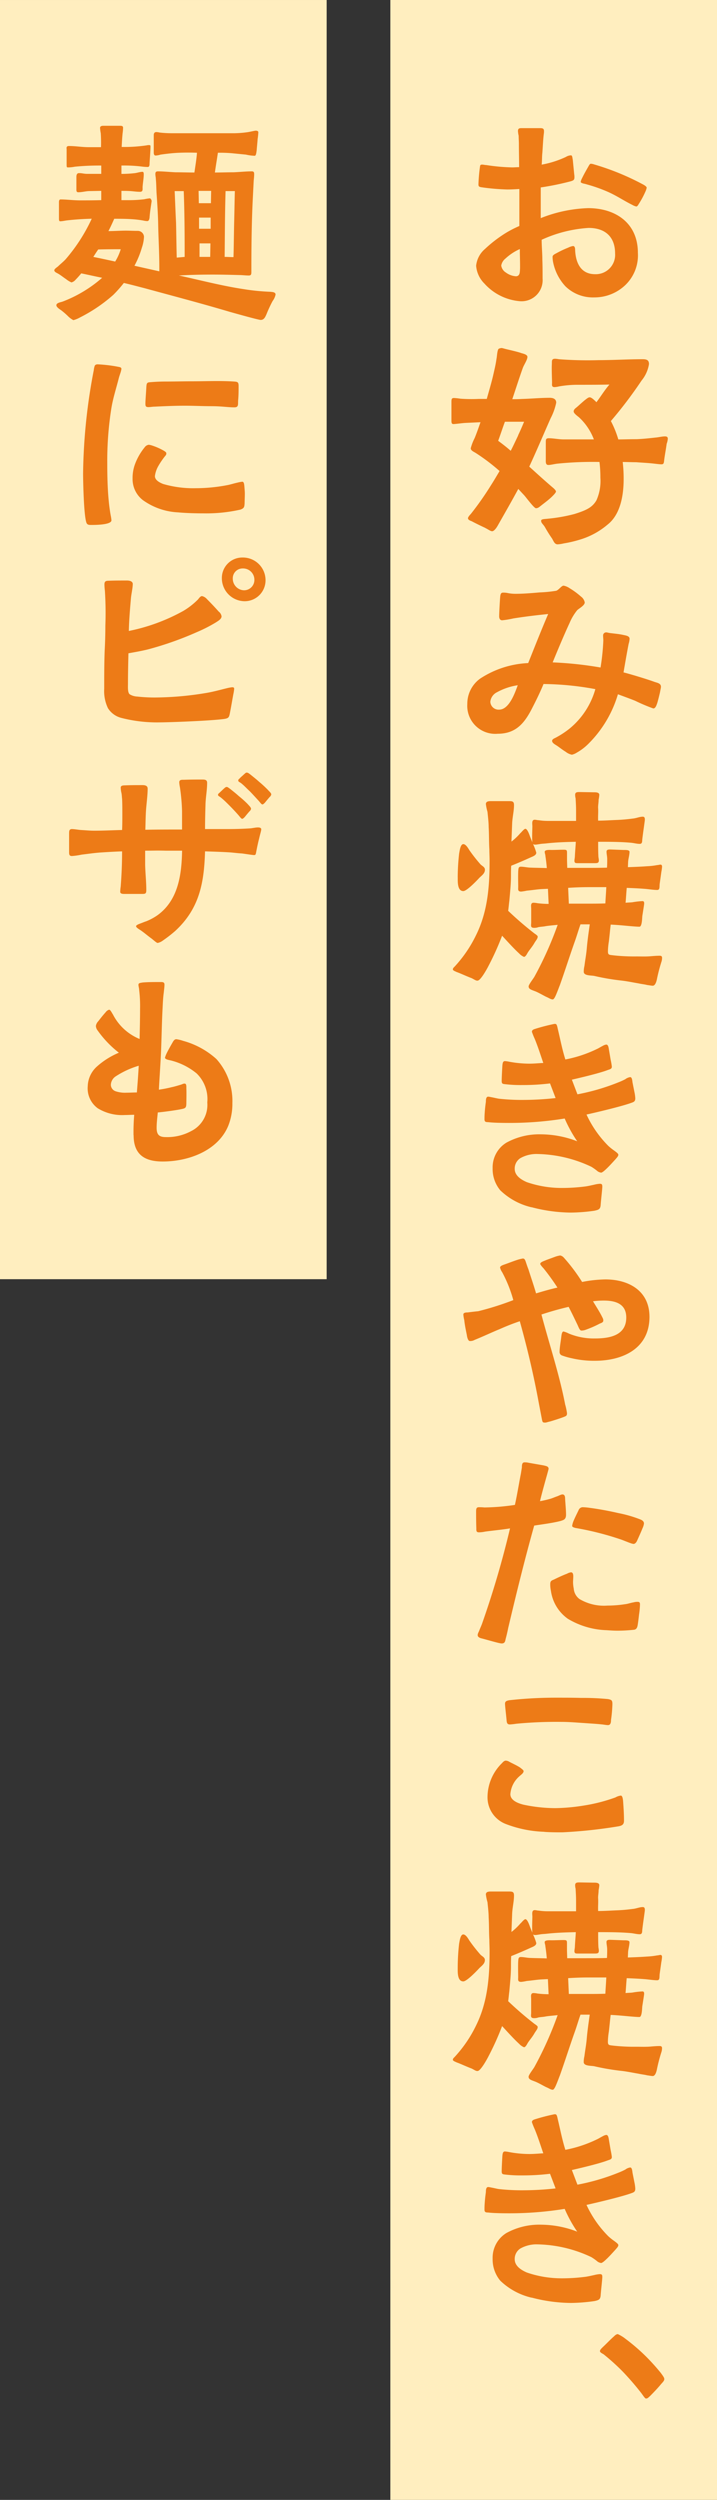
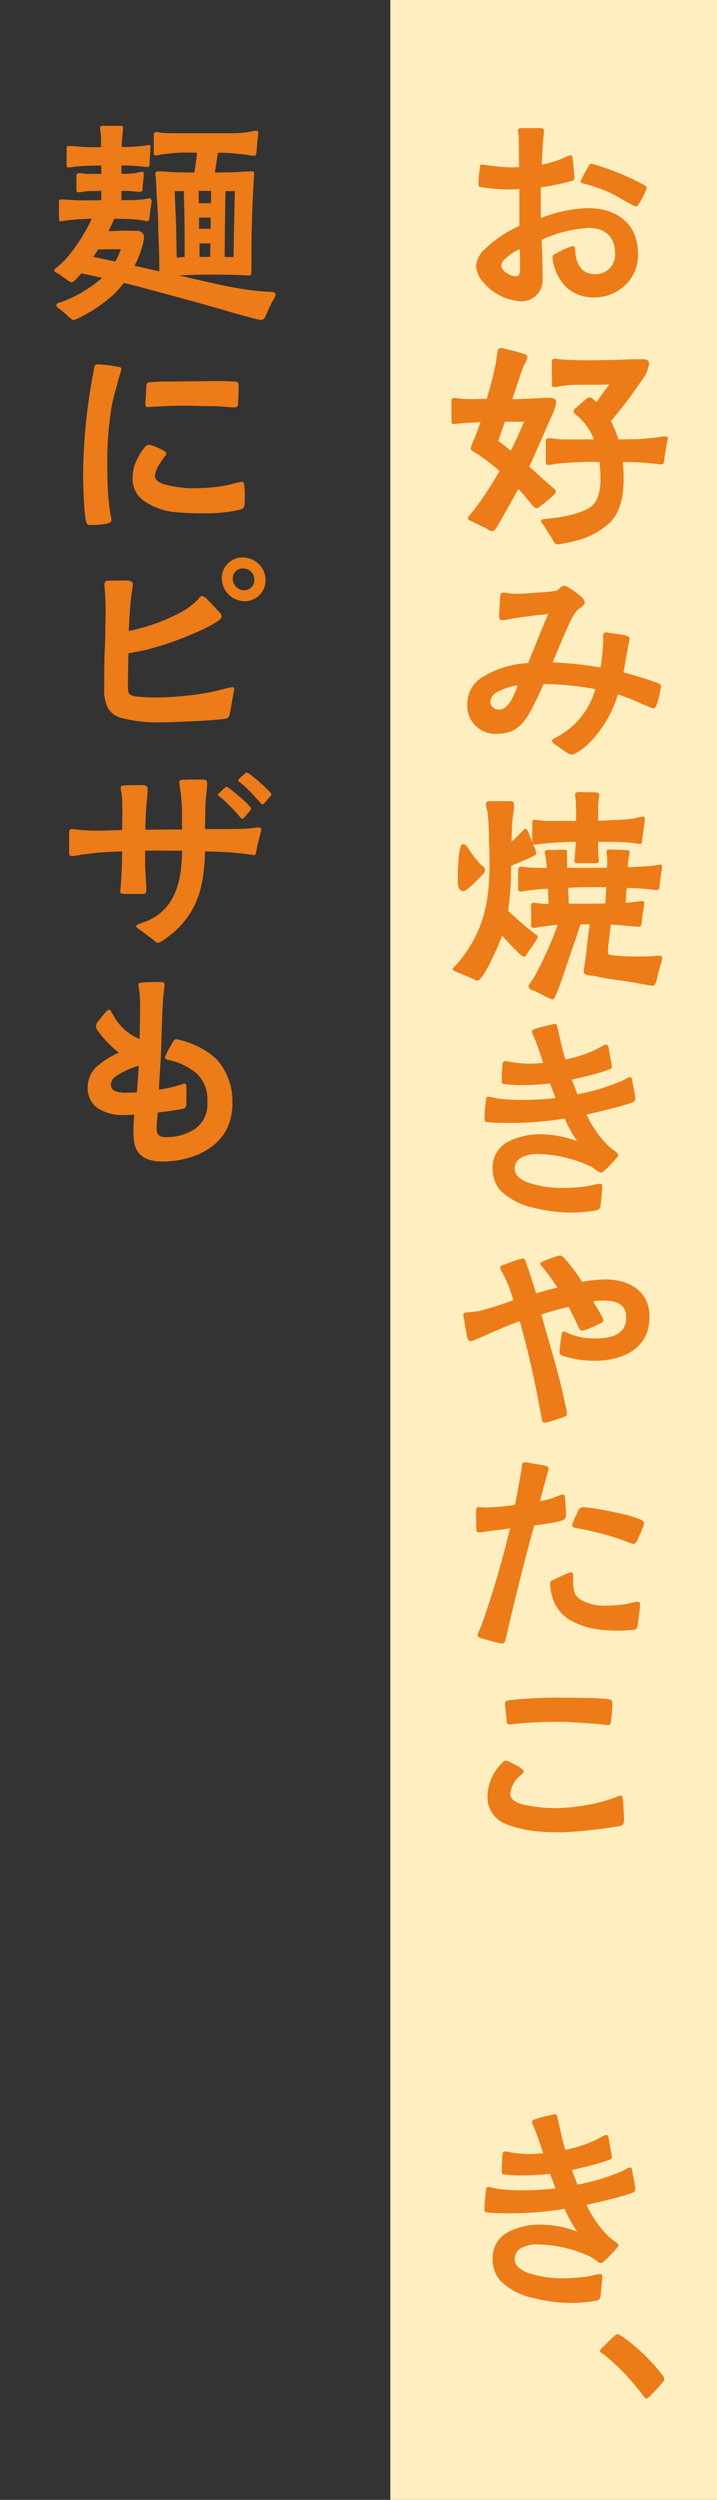
<svg xmlns="http://www.w3.org/2000/svg" id="top_title_sub" width="95.707" height="333.544" viewBox="0 0 95.707 333.544">
  <rect x="0" y="0" width="95.707" height="333.544" fill="#333333" stroke="none" />
  <defs>
    <clipPath id="clip-path">
      <rect id="Rectangle_6094" data-name="Rectangle 6094" width="95.707" height="333.544" fill="none" />
    </clipPath>
  </defs>
  <rect id="Rectangle_6092" data-name="Rectangle 6092" width="43.602" height="333.544" transform="translate(52.105)" fill="#ffeebf" />
-   <rect id="Rectangle_6093" data-name="Rectangle 6093" width="43.602" height="170.673" transform="translate(0 0.001)" fill="#ffeebf" />
  <g id="Group_6212" data-name="Group 6212">
    <g id="Group_6211" data-name="Group 6211" clip-path="url(#clip-path)">
      <path id="Path_27898" data-name="Path 27898" d="M102.249,47.972a3.752,3.752,0,0,1-1.148-2.42,3.391,3.391,0,0,1,1.179-2.234,17.439,17.439,0,0,1,2.885-2.2,14.708,14.708,0,0,1,1.706-.868V35.316c-.558.031-1.023.062-1.613.062a29.215,29.215,0,0,1-3.537-.31c-.248-.062-.31-.124-.31-.372a21.65,21.65,0,0,1,.218-2.451c.031-.155.124-.186.278-.186.187,0,.373.062.559.062a25.787,25.787,0,0,0,3.443.31c.31,0,.62-.031.931-.031,0-1.024-.031-2.047-.031-3.1,0-.341-.031-.713-.031-1.086a4.214,4.214,0,0,1-.093-.62c0-.341.155-.4.465-.4h2.45c.28,0,.559,0,.559.373a2.172,2.172,0,0,1-.031.434c-.092.807-.124,1.644-.186,2.481-.062.527-.031,1.055-.093,1.582a13.023,13.023,0,0,0,3.227-1.024,1.371,1.371,0,0,1,.682-.217c.186,0,.186.31.248.62l.186,1.892a2.213,2.213,0,0,1,.031.434c0,.341-.155.4-.434.5a36.829,36.829,0,0,1-4.063.837v4.095a18.616,18.616,0,0,1,6.328-1.334c3.691,0,6.638,2.016,6.638,5.956a5.5,5.5,0,0,1-1.645,4.28,5.961,5.961,0,0,1-4.188,1.675,5.235,5.235,0,0,1-3.847-1.489,6.645,6.645,0,0,1-1.612-3.1,3.843,3.843,0,0,1-.094-.838c0-.248.4-.4.621-.527a13.306,13.306,0,0,1,1.458-.683,2.2,2.2,0,0,1,.651-.218c.218,0,.279.248.279.5.062,1.675.713,3.258,2.668,3.258a2.582,2.582,0,0,0,2.668-2.762c0-2.233-1.334-3.412-3.536-3.412a17.6,17.6,0,0,0-6.267,1.582c0,.9.093,1.768.093,2.668.031.837.031,1.675.031,2.513a2.813,2.813,0,0,1-3.1,3.009,7.165,7.165,0,0,1-4.622-2.3m4.684-1.613a6.929,6.929,0,0,0,.031-.776c0-.713-.031-1.489-.031-2.264a7.024,7.024,0,0,0-1.923,1.272,1.511,1.511,0,0,0-.558.93,1.3,1.3,0,0,0,.62.931,2.542,2.542,0,0,0,1.334.5c.373,0,.5-.278.527-.589m15.015-8.934c-1.242-.62-2.048-1.209-3.319-1.768a20.282,20.282,0,0,0-2.73-.961,3.676,3.676,0,0,0-.5-.124c-.186-.062-.341-.124-.341-.217a1.686,1.686,0,0,1,.186-.5c.279-.589.682-1.272.837-1.551.093-.155.186-.372.341-.372a1.785,1.785,0,0,1,.434.093,34.045,34.045,0,0,1,6.577,2.7c.28.155.434.31.434.4a2.15,2.15,0,0,1-.186.559,11.543,11.543,0,0,1-.869,1.613c-.124.217-.217.341-.341.341a1.885,1.885,0,0,1-.527-.217" transform="translate(-37.546 -10.097)" fill="#ed7b17" />
      <path id="Path_27899" data-name="Path 27899" d="M100.4,97.877c-.683-.311-1.551-.744-1.831-.9-.186-.062-.5-.186-.5-.4,0-.155.248-.434.372-.558a40.8,40.8,0,0,0,2.7-3.847c.4-.62.776-1.272,1.148-1.892a26.023,26.023,0,0,0-3.2-2.42c-.248-.155-.651-.31-.651-.62a6.811,6.811,0,0,1,.527-1.365c.279-.682.527-1.4.776-2.109l-2.017.093c-.5.031-1.086.124-1.582.155-.279,0-.279-.217-.279-.527V81.125c0-.4,0-.59.341-.59a8.313,8.313,0,0,1,.869.093,20.554,20.554,0,0,0,2.389.031h1.116c.31-1.116.651-2.234.9-3.35.155-.683.311-1.334.4-2.017.062-.217.094-1.24.311-1.334a1.1,1.1,0,0,1,.372-.093c.094,0,.465.124.9.218.652.155,1.427.341,1.738.465.217.062.807.186.807.5,0,.4-.466,1.055-.621,1.489-.5,1.4-.93,2.761-1.4,4.157.434,0,.838,0,1.272-.031,1.241-.031,2.482-.155,3.723-.155.465,0,.869.155.869.652a7.96,7.96,0,0,1-.745,2.078c-.961,2.171-1.861,4.312-2.854,6.452,1.024.931,2.047,1.861,3.1,2.761.124.093.465.4.465.559,0,.124-.217.372-.5.651-.5.5-1.241,1.023-1.458,1.209-.218.155-.4.372-.714.372-.249,0-1.3-1.427-1.551-1.706l-.807-.868c-.869,1.613-1.8,3.226-2.73,4.87-.155.279-.465.744-.744.776-.249,0-.527-.248-.931-.434m4.374-12.346c.278-.59.5-1.086.806-1.831H103c-.311.838-.59,1.706-.9,2.544.589.434,1.148.869,1.675,1.334.341-.652.651-1.334.993-2.047m4.56,13.8a17.465,17.465,0,0,1-.993-1.582c-.248-.4-.5-.527-.5-.837,0-.248.434-.217.93-.279a21.8,21.8,0,0,0,3.505-.62c1.706-.527,2.42-.93,2.948-1.83a6.326,6.326,0,0,0,.527-3.009,16.463,16.463,0,0,0-.124-2.109,46.762,46.762,0,0,0-5.523.217c-.4.031-.961.186-1.3.186-.4,0-.341-.465-.341-.776V86.461c0-.372,0-.558.4-.558.62,0,1.334.155,1.954.155h4.064a7.724,7.724,0,0,0-1.985-2.947c-.186-.155-.713-.527-.713-.776,0-.279.248-.434.434-.589.218-.186.652-.59,1.024-.9.279-.217.5-.4.652-.4.248-.031.651.372.93.651.589-.776,1.086-1.613,1.737-2.357-1.4.031-2.761.031-4.157.031a14.465,14.465,0,0,0-2.574.217,3.306,3.306,0,0,1-.59.094c-.434,0-.341-.311-.341-.62,0-.186-.062-1.8-.031-2.357.031-.434-.093-.807.434-.807a3.129,3.129,0,0,1,.5.062,51.065,51.065,0,0,0,5.335.124c1.954,0,3.909-.124,5.863-.124.5,0,.838.093.838.651a4.585,4.585,0,0,1-.993,2.2,57.429,57.429,0,0,1-4.094,5.4,13.151,13.151,0,0,1,.993,2.451c.744,0,1.426-.031,2.419-.031.837-.031,1.706-.124,2.544-.218.434-.031.837-.155,1.272-.155.217,0,.372.062.372.311a2.428,2.428,0,0,1-.155.682c-.062.527-.248,1.52-.31,2.017-.062.465-.031.714-.373.714-.278,0-.713-.062-.993-.093-.806-.093-1.582-.124-2.388-.186-.59,0-1.209-.031-1.8-.031a19.316,19.316,0,0,1,.124,2.3c0,2.079-.4,4.685-2.14,6.049a10.149,10.149,0,0,1-3.723,2.016,15.791,15.791,0,0,1-2.14.5,4.661,4.661,0,0,1-.807.124c-.4,0-.527-.4-.713-.713" transform="translate(-35.603 -27.432)" fill="#ed7b17" />
      <path id="Path_27900" data-name="Path 27900" d="M112.379,146.479c-.465-.28-.962-.683-1.21-.838-.186-.124-.62-.341-.62-.62v-.062c.062-.218.373-.311.527-.4a11.747,11.747,0,0,0,1.831-1.21,10.48,10.48,0,0,0,3.412-5.242,39.57,39.57,0,0,0-6.917-.683c-.435,1.055-.931,2.079-1.458,3.1-1.024,2.047-2.172,3.536-4.653,3.536a3.739,3.739,0,0,1-4.064-3.97,4.14,4.14,0,0,1,1.707-3.381,12.692,12.692,0,0,1,6.421-2.078c.868-2.172,1.736-4.374,2.667-6.545-1.551.155-3.1.341-4.652.589a12.4,12.4,0,0,1-1.49.248c-.31,0-.4-.279-.4-.527,0-.341.062-1.613.124-2.45.031-.4.062-.713.373-.713a2.676,2.676,0,0,1,.682.062,5.216,5.216,0,0,0,1.024.093c1.054,0,2.14-.093,3.2-.185a17.094,17.094,0,0,0,2.2-.218c.341-.093.713-.683.993-.683a2.048,2.048,0,0,1,.807.341,10.036,10.036,0,0,1,1.52,1.117,1.247,1.247,0,0,1,.5.776c0,.4-.714.775-.993,1.023a6.912,6.912,0,0,0-1.024,1.706c-.837,1.8-1.861,4.281-2.265,5.274a48.957,48.957,0,0,1,6.391.683,29.618,29.618,0,0,0,.372-3.6c0-.217-.031-.434-.031-.651a.407.407,0,0,1,.434-.434c.124,0,.279.062.527.093.5.062,1.209.124,1.737.248.28.062.837.124.837.5a2.627,2.627,0,0,1-.124.683c-.248,1.272-.465,2.544-.683,3.816.435.093,2.885.807,4.157,1.272.373.124.838.186.838.651,0,.093-.062.372-.124.713-.124.559-.311,1.272-.373,1.458-.092.248-.216.714-.527.714a24.191,24.191,0,0,1-2.42-1.024c-.775-.31-1.551-.589-2.3-.869a15.509,15.509,0,0,1-3.94,6.608,7.083,7.083,0,0,1-1.551,1.179,1.986,1.986,0,0,1-.652.279,1.94,1.94,0,0,1-.806-.372m-6.421-8.9a8.281,8.281,0,0,0-2.762.93,1.6,1.6,0,0,0-.9,1.272,1.1,1.1,0,0,0,1.179,1.055c1.334,0,2.109-2.234,2.482-3.257" transform="translate(-36.85 -46.161)" fill="#ed7b17" />
      <path id="Path_27901" data-name="Path 27901" d="M98.555,192.9c-.714-.279-1.582-.683-1.892-.776-.093-.062-.5-.186-.5-.341,0-.217.187-.31.311-.465a17.118,17.118,0,0,0,2.76-4.063c1.582-3.165,1.83-6.545,1.83-9.989,0-.527-.031-1.024-.031-1.52-.062-.993-.031-1.985-.093-2.978,0-.651-.092-1.334-.155-2.017a6.266,6.266,0,0,1-.218-1.055c.031-.4.465-.372.837-.372h2.3c.434,0,.62.062.62.527,0,.807-.218,1.644-.248,2.452l-.093,2.418a8,8,0,0,0,1.179-1.116c.155-.123.5-.59.683-.59.279,0,.559.869.651,1.117l.279.683c-.062-.59,0-1.675,0-2.141,0-.31-.124-.868.31-.868.187,0,.341.062.527.062a8.115,8.115,0,0,0,1.242.094h3.754v-1.4c0-.558-.031-1.055-.062-1.613a2.086,2.086,0,0,1-.062-.465c0-.373.28-.373.62-.373l1.831.031c.217,0,.775-.031.775.341a4.643,4.643,0,0,1-.093.651c0,.434-.093.807-.062,1.148.031.59-.031,1.023,0,1.644.869,0,1.707-.062,2.544-.093.714-.031,1.4-.093,2.079-.186.434-.03.9-.248,1.333-.248.248,0,.279.186.279.4,0,.156-.248,1.768-.341,2.606-.031.249.031.62-.341.62-.4,0-.806-.124-1.209-.155-1.427-.124-2.885-.124-4.343-.124,0,.62,0,1.272.031,1.924,0,.155.062.372.062.558,0,.372-.218.372-.621.372h-2.14c-.341,0-.465,0-.5-.279,0-.218.062-.466.062-.651.031-.652.093-1.272.124-1.924-1.333.031-2.543.062-3.94.217-.279.032-.589.032-.9.093-.435.062-.653.124-.869,0a6.651,6.651,0,0,1,.434,1.148c0,.372-.558.528-.807.651-.682.311-1.675.745-2.543,1.086-.031.465-.031.9-.031,1.365,0,1.116-.124,2.234-.217,3.319-.062.466-.093.9-.155,1.334a44.937,44.937,0,0,0,3.412,2.947c.094.093.559.341.527.5,0,.28-.217.466-.434.838-.28.5-.651.9-.9,1.3-.092.155-.278.558-.5.558a1.927,1.927,0,0,1-.651-.465c-.651-.59-1.551-1.583-2.265-2.358a36.561,36.561,0,0,1-1.8,4c-.217.434-1.023,1.892-1.427,1.985-.279.063-.5-.186-.962-.372m-1.737-13.4A29.645,29.645,0,0,1,97,176.3c.062-.279.155-1.241.558-1.241.341,0,.651.558.807.807a21.468,21.468,0,0,0,1.458,1.861c.217.249.62.372.62.745,0,.5-.434.775-.745,1.085-.341.373-1.675,1.768-2.14,1.768-.807,0-.744-1.271-.744-1.829m11.819,15.944c-.558-.279-1.054-.588-1.551-.775s-.806-.28-.806-.621c0-.248.62-1.023.776-1.3a47.257,47.257,0,0,0,3.1-6.917c-.62.062-1.334.124-1.644.186s-.62.062-.93.124a1.624,1.624,0,0,1-.559.093c-.558,0-.4-.341-.4-.744v-1.8c0-.31-.124-.807.311-.807a3.079,3.079,0,0,1,.527.062,12.337,12.337,0,0,0,1.489.094l-.092-2.016-.651.03c-.776.031-1.179.124-2.172.218a6.123,6.123,0,0,1-.744.124c-.5,0-.4-.311-.4-.651,0-.249-.031-1.365,0-2.08.03-.279,0-.589.341-.589.434,0,.9.124,1.334.124.714.03,1.427.03,2.14.062-.031-.528-.124-1.211-.186-1.614,0-.185-.093-.372-.093-.558,0-.31.713-.248.93-.248.559,0,1.024-.031,1.613-.031.434,0,.434.094.434.5v.9l.031,1.023h2.264c1.023,0,2.047,0,3.04-.03.031-.373.031-.775.031-1.149,0-.341-.092-.682-.092-.992,0-.341.434-.279.651-.279l1.644.062c.218,0,.775-.031.775.248,0,.4-.155.9-.186,1.3l-.031.745c.838-.031,1.706-.062,2.543-.124a9.528,9.528,0,0,0,1.365-.155c.155,0,.311-.062.435-.062.186,0,.217.155.217.279a5.175,5.175,0,0,1-.093.683l-.217,1.551c-.062.4.062.869-.341.869-.5,0-1.24-.124-1.736-.155-.745-.062-1.582-.094-2.327-.124-.062.651-.093,1.3-.155,1.985.28-.031.59-.031.9-.062a10.173,10.173,0,0,1,1.365-.156c.186,0,.218.156.218.311,0,.124-.125.869-.249,1.675-.031.28-.031,1.458-.4,1.428-.341,0-1.023-.062-1.4-.094-.652-.062-1.645-.155-2.42-.186-.093.744-.155,1.52-.248,2.264a9.231,9.231,0,0,0-.124,1.3c0,.5.186.465.652.527a25.164,25.164,0,0,0,3.164.155c.651,0,1.3.031,1.954-.031.372-.031.776-.062,1.147-.062.186,0,.311.062.311.279a1.75,1.75,0,0,1-.093.558,22.061,22.061,0,0,0-.589,2.264c-.062.311-.218.9-.559.9-.186,0-.465-.062-.744-.093-.341-.092-.744-.124-1.148-.217-.744-.124-1.458-.279-2.234-.372a31.212,31.212,0,0,1-3.661-.62c-.4-.093-1.427,0-1.427-.559a3.3,3.3,0,0,1,.093-.775c.093-.776.248-1.551.31-2.327.094-1.086.249-2.141.4-3.226H113.2c-.279.775-.465,1.458-.775,2.327-.683,1.923-1.3,3.877-1.985,5.8-.094.218-.28.744-.466,1.179-.155.372-.311.683-.465.713-.279,0-.5-.186-.869-.341m5.429-12.439c.807,0,1.613,0,2.45-.031.031-.714.093-1.427.124-2.171h-2.3q-1.4,0-2.792.093l.092,2.109Z" transform="translate(-35.713 -62.433)" fill="#ed7b17" />
      <path id="Path_27902" data-name="Path 27902" d="M109.175,241.788a8.939,8.939,0,0,1-4.187-2.265,4.435,4.435,0,0,1-1.024-2.947,3.868,3.868,0,0,1,1.831-3.412,9.111,9.111,0,0,1,4.622-1.116,13.566,13.566,0,0,1,4.839.93,18,18,0,0,1-1.675-3.04,45.911,45.911,0,0,1-7.414.59c-.372,0-1.892,0-2.7-.093-.311-.031-.559.031-.59-.341,0-.217,0-.558.031-.93.031-.5.094-1.024.155-1.458,0-.217,0-.683.31-.683a2.288,2.288,0,0,1,.372.062c.373.062.838.187,1.118.218a28.117,28.117,0,0,0,3.226.155,39.574,39.574,0,0,0,4.281-.248l-.745-1.954a29.418,29.418,0,0,1-3.691.217,17.563,17.563,0,0,1-2.388-.124c-.311-.031-.372-.124-.372-.434,0-.465.062-1.582.093-2.078.031-.279.062-.558.341-.558a4.308,4.308,0,0,1,.621.093,14.926,14.926,0,0,0,2.636.248c.62,0,1.24-.062,1.861-.093-.372-1.086-.713-2.171-1.148-3.226a9.7,9.7,0,0,1-.372-.931c0-.218.186-.31.372-.372a25.6,25.6,0,0,1,2.637-.683.455.455,0,0,1,.217.031c.124.093.186.434.217.589.341,1.4.59,2.761,1.023,4.126a16.85,16.85,0,0,0,4.219-1.4c.155-.062.5-.279.807-.434a1.22,1.22,0,0,1,.434-.155c.248,0,.31.372.341.59l.248,1.458a7.652,7.652,0,0,1,.155.9c0,.311-.248.341-.589.465-1.21.465-4.219,1.148-4.747,1.272l.745,1.954a28.78,28.78,0,0,0,5.428-1.583,9,9,0,0,0,.962-.434,1.414,1.414,0,0,1,.651-.279c.248,0,.279.465.31.713l.248,1.242a5.839,5.839,0,0,1,.124.868c0,.434-.217.5-.558.62-1.179.434-4.405,1.21-5.956,1.551a14.528,14.528,0,0,0,2.916,4.187,7.234,7.234,0,0,0,.776.62c.248.186.558.4.558.559,0,.186-.187.372-.4.62-.341.373-.869.962-1.242,1.3-.124.124-.5.465-.651.465a1.032,1.032,0,0,1-.59-.279,7.493,7.493,0,0,0-.713-.5,17.483,17.483,0,0,0-7.166-1.706,4.383,4.383,0,0,0-2.327.558,1.65,1.65,0,0,0-.744,1.427c0,.807.682,1.365,1.613,1.768a14.252,14.252,0,0,0,4.685.776,24.039,24.039,0,0,0,3.009-.186c.341-.031.869-.155,1.3-.248a4.15,4.15,0,0,1,.745-.124c.31,0,.341.124.341.4s-.155,1.582-.217,2.389c-.031.59-.248.683-.837.807a23.276,23.276,0,0,1-3.164.248,21.084,21.084,0,0,1-5.212-.714" transform="translate(-38.206 -80.703)" fill="#ed7b17" />
      <path id="Path_27903" data-name="Path 27903" d="M108.9,288.453l-.434-2.265c-.683-3.722-1.52-7.29-2.544-10.95-.931.311-1.861.682-2.761,1.086-.5.186-2.234.993-3.258,1.4a1.186,1.186,0,0,1-.651.155c-.248,0-.372-.558-.4-.806-.124-.621-.28-1.334-.341-1.986a4.129,4.129,0,0,1-.124-.744c0-.248.311-.279.59-.279.465-.062,1.242-.155,1.365-.155a39.018,39.018,0,0,0,4.715-1.489,17.647,17.647,0,0,0-1.489-3.722,1.821,1.821,0,0,1-.28-.62c0-.248.5-.372.651-.434.28-.093,1.149-.434,1.738-.62a5.916,5.916,0,0,1,.651-.155c.249,0,.311.218.4.466.124.372.248.744.341.961.341,1.086.713,2.141,1.024,3.227.93-.28,1.892-.559,2.853-.776a30.1,30.1,0,0,0-1.861-2.575c-.094-.093-.435-.465-.435-.589,0-.248.59-.4.776-.5l1.179-.434a3.455,3.455,0,0,1,.713-.186.9.9,0,0,1,.5.31,23.5,23.5,0,0,1,2.42,3.226,17.27,17.27,0,0,1,3.1-.341c3.133,0,5.894,1.52,5.894,4.994,0,4.218-3.537,5.863-7.29,5.863a13.015,13.015,0,0,1-3.1-.341,8.959,8.959,0,0,1-1.3-.372.477.477,0,0,1-.311-.465c0-.558.155-1.365.217-1.924.031-.186.062-.807.31-.807a3.406,3.406,0,0,1,.713.279,8.767,8.767,0,0,0,3.474.652c1.924,0,4.188-.372,4.188-2.792,0-1.83-1.427-2.264-3.009-2.264a11.089,11.089,0,0,0-1.426.093c.186.341.837,1.334,1.179,2.017.124.248.217.4.186.589,0,.217-.311.311-.466.373a13.651,13.651,0,0,1-1.83.806,1.619,1.619,0,0,1-.651.124c-.218-.031-.373-.527-.527-.837-.373-.776-.744-1.551-1.148-2.327q-1.815.42-3.629,1.024c1.054,4,2.388,7.972,3.164,12a8.043,8.043,0,0,1,.248,1.179c0,.341-.155.372-.372.465-.372.155-1.24.434-1.861.62-.311.062-.527.155-.652.155-.279,0-.372,0-.434-.31" transform="translate(-36.538 -98.955)" fill="#ed7b17" />
      <path id="Path_27904" data-name="Path 27904" d="M101.814,333.859c-.311-.062-.5-.248-.5-.372-.03-.186.062-.341.186-.62.155-.4.373-.868.435-1.086a124.926,124.926,0,0,0,3.691-12.595c-1.117.186-2.234.279-3.35.434a3.786,3.786,0,0,1-.807.093c-.372,0-.341-.248-.341-.558-.031-.683-.031-2.016-.031-2.264,0-.434.124-.527.372-.527a6.66,6.66,0,0,1,.745.031,29.519,29.519,0,0,0,4.063-.341c.311-1.4.527-2.792.807-4.219l.124-.776c0-.248,0-.682.341-.682a2.244,2.244,0,0,1,.59.062l1.954.341c.372.093.651.124.682.434,0,.093-.092.372-.186.744-.31,1.086-.837,3.009-.961,3.6a14.58,14.58,0,0,0,1.458-.341c.279-.093.558-.217.837-.311.186-.062.558-.278.745-.248.248.031.31.279.31.558.031.59.124,1.551.124,2.141,0,.651-.341.713-.713.837-1.055.279-2.575.466-3.537.62-1.272,4.529-2.389,9.089-3.474,13.68-.031.186-.186.9-.341,1.458-.062.341-.124.589-.527.589-.31,0-1.737-.434-2.7-.683m16.752-1.086a10.705,10.705,0,0,1-5.212-1.52,5.484,5.484,0,0,1-2.264-3.722,4.123,4.123,0,0,1-.093-.869c0-.434.124-.5.5-.651.311-.155,1.148-.559,1.738-.776a1.512,1.512,0,0,1,.527-.186c.249,0,.311.248.311.527s-.031.589-.031.744a4.456,4.456,0,0,0,.093.9,1.9,1.9,0,0,0,.776,1.4,6.379,6.379,0,0,0,3.723.868,15.356,15.356,0,0,0,2.357-.186c.341-.031.744-.186,1.148-.248a1.709,1.709,0,0,1,.558-.062c.248,0,.28.155.28.341a10.136,10.136,0,0,1-.124,1.334c-.062.527-.093.869-.185,1.427-.062.4-.217.589-.5.62a20.284,20.284,0,0,1-2.171.124c-.465,0-.961-.031-1.426-.062m3.009-11.664-1.023-.4a39.557,39.557,0,0,0-6.2-1.582c-.217-.062-.434-.124-.434-.28a2.773,2.773,0,0,1,.124-.5c.186-.5.651-1.4.744-1.613a.591.591,0,0,1,.59-.372,7.857,7.857,0,0,1,.961.093c.962.124,2.389.372,3.723.683a16.9,16.9,0,0,1,2.916.837c.248.093.527.248.527.558a2.028,2.028,0,0,1-.186.62c-.248.62-.621,1.427-.745,1.706-.092.186-.248.4-.465.4a2.1,2.1,0,0,1-.527-.155" transform="translate(-37.546 -115.265)" fill="#ed7b17" />
      <path id="Path_27905" data-name="Path 27905" d="M111.089,378.212A15.636,15.636,0,0,1,106,377.189a3.81,3.81,0,0,1-2.481-3.63,6.374,6.374,0,0,1,1.892-4.467c.155-.155.31-.372.558-.372a.982.982,0,0,1,.466.155c.465.248.962.465,1.4.744.28.218.5.372.5.5,0,.28-.372.5-.558.683a3.51,3.51,0,0,0-1.209,2.389c0,.714.744,1.148,1.736,1.4a20.72,20.72,0,0,0,4.25.466,25.628,25.628,0,0,0,3.785-.341,22.536,22.536,0,0,0,4.25-1.086,1.96,1.96,0,0,1,.714-.248c.248,0,.28.5.31.683.062.868.124,1.768.124,2.668,0,.5-.248.651-.713.744a65.071,65.071,0,0,1-7.507.807c-.807,0-1.613,0-2.42-.062m7.724-14.332c-.837-.093-1.582-.124-2.388-.186-.993-.062-2.017-.155-3.041-.155a56.246,56.246,0,0,0-6.049.248,7.736,7.736,0,0,1-.837.093c-.311,0-.4-.155-.434-.465-.062-.745-.217-1.985-.217-2.3,0-.341.249-.4.559-.465a56.405,56.405,0,0,1,6.328-.341c1.086,0,2.172,0,3.258.031a34.6,34.6,0,0,1,3.6.155c.5.093.59.186.59.683a18.422,18.422,0,0,1-.186,2.11c0,.278-.031.651-.373.682-.217,0-.558-.062-.807-.093" transform="translate(-38.444 -133.809)" fill="#ed7b17" />
-       <path id="Path_27906" data-name="Path 27906" d="M98.555,424.326c-.714-.279-1.582-.683-1.892-.776-.093-.062-.5-.186-.5-.341,0-.217.187-.31.311-.465a17.12,17.12,0,0,0,2.76-4.063c1.582-3.165,1.83-6.545,1.83-9.989,0-.527-.031-1.024-.031-1.52-.062-.993-.031-1.985-.093-2.978,0-.652-.092-1.334-.155-2.017a6.279,6.279,0,0,1-.218-1.055c.031-.4.465-.372.837-.372h2.3c.434,0,.62.062.62.527,0,.807-.218,1.644-.248,2.451l-.093,2.419a8.038,8.038,0,0,0,1.179-1.116c.155-.124.5-.59.683-.59.279,0,.559.869.651,1.117l.279.683c-.062-.59,0-1.675,0-2.141,0-.31-.124-.868.31-.868.187,0,.341.062.527.062a8.116,8.116,0,0,0,1.242.093h3.754v-1.4c0-.558-.031-1.055-.062-1.613a2.086,2.086,0,0,1-.062-.465c0-.373.28-.373.62-.373l1.831.031c.217,0,.775-.031.775.341a4.644,4.644,0,0,1-.093.651c0,.434-.093.807-.062,1.148.031.59-.031,1.023,0,1.644.869,0,1.707-.062,2.544-.093.714-.031,1.4-.093,2.079-.186.434-.031.9-.248,1.333-.248.248,0,.279.186.279.4,0,.155-.248,1.768-.341,2.606-.031.248.031.62-.341.62-.4,0-.806-.124-1.209-.155-1.427-.124-2.885-.124-4.343-.124,0,.62,0,1.272.031,1.923,0,.155.062.372.062.558,0,.373-.218.373-.621.373h-2.14c-.341,0-.465,0-.5-.279,0-.218.062-.466.062-.652.031-.651.093-1.272.124-1.923-1.333.031-2.543.062-3.94.217-.279.031-.589.031-.9.093-.435.062-.653.124-.869,0a6.633,6.633,0,0,1,.434,1.148c0,.372-.558.527-.807.651-.682.311-1.675.745-2.543,1.086-.031.465-.031.9-.031,1.365,0,1.116-.124,2.233-.217,3.319-.062.465-.093.9-.155,1.334a44.929,44.929,0,0,0,3.412,2.947c.094.093.559.341.527.5,0,.28-.217.466-.434.838-.28.5-.651.9-.9,1.3-.092.155-.278.558-.5.558a1.927,1.927,0,0,1-.651-.465c-.651-.59-1.551-1.583-2.265-2.358a36.556,36.556,0,0,1-1.8,4c-.217.434-1.023,1.892-1.427,1.985-.279.062-.5-.186-.962-.372m-1.737-13.4a29.636,29.636,0,0,1,.186-3.2c.062-.279.155-1.241.558-1.241.341,0,.651.558.807.807a21.473,21.473,0,0,0,1.458,1.861c.217.248.62.372.62.744,0,.5-.434.776-.745,1.086-.341.373-1.675,1.768-2.14,1.768-.807,0-.744-1.272-.744-1.83m11.819,15.945c-.558-.279-1.054-.589-1.551-.775s-.806-.28-.806-.621c0-.248.62-1.023.776-1.3a47.285,47.285,0,0,0,3.1-6.917c-.62.062-1.334.124-1.644.186s-.62.062-.93.124a1.624,1.624,0,0,1-.559.093c-.558,0-.4-.341-.4-.744v-1.8c0-.311-.124-.806.311-.806a3.082,3.082,0,0,1,.527.062,12.331,12.331,0,0,0,1.489.093l-.092-2.016-.651.031c-.776.031-1.179.124-2.172.217a6.253,6.253,0,0,1-.744.124c-.5,0-.4-.311-.4-.651,0-.248-.031-1.365,0-2.079.03-.279,0-.589.341-.589.434,0,.9.124,1.334.124.714.031,1.427.031,2.14.062-.031-.527-.124-1.21-.186-1.613,0-.186-.093-.372-.093-.558,0-.311.713-.248.93-.248.559,0,1.024-.031,1.613-.031.434,0,.434.093.434.5v.9l.031,1.023h2.264c1.023,0,2.047,0,3.04-.031.031-.372.031-.775.031-1.148,0-.341-.092-.682-.092-.993,0-.341.434-.279.651-.279l1.644.062c.218,0,.775-.031.775.248,0,.4-.155.9-.186,1.3l-.031.744c.838-.031,1.706-.062,2.543-.124a9.62,9.62,0,0,0,1.365-.155c.155,0,.311-.062.435-.062.186,0,.217.155.217.279a5.19,5.19,0,0,1-.093.683l-.217,1.551c-.062.4.062.868-.341.868-.5,0-1.24-.124-1.736-.155-.745-.062-1.582-.093-2.327-.124-.062.651-.093,1.3-.155,1.985.28-.031.59-.031.9-.062a10.176,10.176,0,0,1,1.365-.155c.186,0,.218.155.218.311,0,.124-.125.869-.249,1.675-.031.28-.031,1.458-.4,1.427-.341,0-1.023-.062-1.4-.093-.652-.062-1.645-.155-2.42-.186-.093.744-.155,1.52-.248,2.264a9.231,9.231,0,0,0-.124,1.3c0,.5.186.465.652.527a25.164,25.164,0,0,0,3.164.155c.651,0,1.3.031,1.954-.031.372-.031.776-.062,1.147-.062.186,0,.311.062.311.279a1.75,1.75,0,0,1-.093.558,22.064,22.064,0,0,0-.589,2.264c-.062.311-.218.9-.559.9-.186,0-.465-.062-.744-.093-.341-.092-.744-.124-1.148-.217-.744-.124-1.458-.279-2.234-.372a31.221,31.221,0,0,1-3.661-.62c-.4-.093-1.427,0-1.427-.559a3.3,3.3,0,0,1,.093-.775c.093-.776.248-1.551.31-2.327.094-1.086.249-2.14.4-3.226H113.2c-.279.775-.465,1.458-.775,2.327-.683,1.923-1.3,3.877-1.985,5.8-.094.217-.28.744-.466,1.179-.155.372-.311.683-.465.713-.279,0-.5-.186-.869-.341m5.429-12.439c.807,0,1.613,0,2.45-.031.031-.714.093-1.427.124-2.171h-2.3q-1.4,0-2.792.093l.092,2.109Z" transform="translate(-35.713 -148.377)" fill="#ed7b17" />
      <path id="Path_27907" data-name="Path 27907" d="M109.175,473.213a8.939,8.939,0,0,1-4.187-2.265A4.435,4.435,0,0,1,103.964,468a3.868,3.868,0,0,1,1.831-3.412,9.111,9.111,0,0,1,4.622-1.116,13.566,13.566,0,0,1,4.839.93,18,18,0,0,1-1.675-3.04,45.914,45.914,0,0,1-7.414.59c-.372,0-1.892,0-2.7-.093-.311-.031-.559.031-.59-.341,0-.217,0-.558.031-.93.031-.5.094-1.024.155-1.458,0-.218,0-.683.31-.683a2.284,2.284,0,0,1,.372.062c.373.062.838.187,1.118.217a28.117,28.117,0,0,0,3.226.155,39.571,39.571,0,0,0,4.281-.248l-.745-1.954a29.424,29.424,0,0,1-3.691.217,17.563,17.563,0,0,1-2.388-.124c-.311-.031-.372-.124-.372-.434,0-.465.062-1.582.093-2.078.031-.279.062-.558.341-.558a4.31,4.31,0,0,1,.621.093,14.924,14.924,0,0,0,2.636.248c.62,0,1.24-.062,1.861-.093-.372-1.086-.713-2.171-1.148-3.226a9.7,9.7,0,0,1-.372-.931c0-.218.186-.31.372-.372a25.6,25.6,0,0,1,2.637-.683.455.455,0,0,1,.217.031c.124.093.186.434.217.589.341,1.4.59,2.761,1.023,4.126a16.85,16.85,0,0,0,4.219-1.4c.155-.062.5-.279.807-.434a1.221,1.221,0,0,1,.434-.155c.248,0,.31.372.341.59l.248,1.458a7.652,7.652,0,0,1,.155.9c0,.311-.248.341-.589.465-1.21.465-4.219,1.148-4.747,1.272l.745,1.954a28.783,28.783,0,0,0,5.428-1.583,9,9,0,0,0,.962-.434,1.413,1.413,0,0,1,.651-.279c.248,0,.279.465.31.713l.248,1.242a5.84,5.84,0,0,1,.124.868c0,.434-.217.5-.558.62-1.179.434-4.405,1.21-5.956,1.551a14.529,14.529,0,0,0,2.916,4.187,7.233,7.233,0,0,0,.776.62c.248.186.558.4.558.559,0,.186-.187.372-.4.62-.341.373-.869.962-1.242,1.3-.124.124-.5.465-.651.465a1.031,1.031,0,0,1-.59-.279,7.489,7.489,0,0,0-.713-.5,17.483,17.483,0,0,0-7.166-1.706,4.383,4.383,0,0,0-2.327.558,1.65,1.65,0,0,0-.744,1.427c0,.807.682,1.365,1.613,1.768a14.253,14.253,0,0,0,4.685.776,24.028,24.028,0,0,0,3.009-.186c.341-.031.869-.155,1.3-.248a4.153,4.153,0,0,1,.745-.124c.31,0,.341.124.341.4s-.155,1.582-.217,2.389c-.031.59-.248.683-.837.807a23.273,23.273,0,0,1-3.164.248,21.083,21.083,0,0,1-5.212-.714" transform="translate(-38.206 -166.647)" fill="#ed7b17" />
      <path id="Path_27908" data-name="Path 27908" d="M132.956,503.328a37.782,37.782,0,0,0-2.512-2.916,29.411,29.411,0,0,0-2.545-2.3c-.186-.124-.5-.248-.5-.434s.186-.341.4-.558c.433-.4,1.023-1.024,1.458-1.4.217-.218.372-.31.527-.31a4.908,4.908,0,0,1,1.055.651,25.653,25.653,0,0,1,2.636,2.264,27.852,27.852,0,0,1,2.047,2.265c.341.465.465.651.465.806,0,.217-.124.341-.434.683-.4.5-1.118,1.241-1.459,1.582-.278.248-.34.341-.558.341-.123,0-.34-.341-.589-.683" transform="translate(-47.314 -183.983)" fill="#ed7b17" />
      <path id="Path_27909" data-name="Path 27909" d="M13.293,52.037a9.524,9.524,0,0,0-.869-.744c-.186-.124-.62-.4-.62-.653,0-.341.62-.4.869-.5a17.393,17.393,0,0,0,5.243-3.164c-.931-.186-1.861-.4-2.792-.59a11.189,11.189,0,0,1-.744.838,1.132,1.132,0,0,1-.558.372,3.1,3.1,0,0,1-.713-.434c-.373-.248-.59-.434-.93-.651s-.621-.279-.652-.527c0-.185.341-.4.5-.527.31-.311.713-.62,1.023-.962a22.939,22.939,0,0,0,3.474-5.4c-1.086.031-2.171.093-3.258.218-.31.031-.651.124-.961.124-.155,0-.155-.248-.155-.341V37.023c0-.155-.031-.5.218-.5.837,0,1.706.124,2.574.124.962,0,1.892,0,2.854-.031V35.379l-1.705.031c-.466.031-.9.155-1.365.155-.28,0-.248-.279-.248-.4V33.517c0-.093,0-.465.279-.5.4-.031.713.092,1.117.092h1.923V32a33.257,33.257,0,0,0-3.537.155,4.41,4.41,0,0,1-.9.093c-.186,0-.186-.031-.186-.5V29.795c-.031-.186-.031-.4.31-.4.9,0,1.738.155,2.636.155H17.76a18.61,18.61,0,0,0-.031-1.861,5.544,5.544,0,0,1-.094-.713c0-.218.218-.279.4-.279h2.3c.187,0,.373.031.373.249a6.064,6.064,0,0,1-.062.744c-.062.62-.093,1.21-.124,1.83a20.113,20.113,0,0,0,3.35-.216,1.129,1.129,0,0,1,.31-.032c.124,0,.186.032.186.155,0,.62-.092,1.645-.124,2.264,0,.218,0,.528-.278.5a6.944,6.944,0,0,1-.807-.062A19.129,19.129,0,0,0,20.49,32v1.116a15.813,15.813,0,0,0,1.706-.092c.373-.031.745-.186,1.117-.186.155,0,.155.248.155.341,0,.558-.124,1.147-.155,1.705,0,.311.062.62-.341.62-.434,0-.837-.062-1.241-.093s-.837-.031-1.241-.031V36.62H21.3A17.965,17.965,0,0,0,23.53,36.5a5.368,5.368,0,0,1,.745-.124c.124,0,.248.248.248.372-.03.248-.248,1.551-.279,2.2-.031.217-.092.465-.31.465a2.71,2.71,0,0,1-.465-.062,12.175,12.175,0,0,0-1.489-.186c-.838-.062-1.645-.062-2.451-.062-.248.559-.5,1.117-.776,1.645.776,0,1.551-.062,2.327-.062.5,0,1.024.031,1.551.031a.83.83,0,0,1,.869.776,5.059,5.059,0,0,1-.28,1.458,12.346,12.346,0,0,1-.993,2.42l3.319.744v-.59c0-1.954-.124-3.877-.155-5.832-.031-1.365-.124-2.73-.217-4.063-.031-.62-.031-1.241-.093-1.831,0-.217-.062-.434-.062-.651,0-.248.062-.372.341-.372.776,0,1.582.093,2.358.124.837,0,1.675.031,2.513.031.124-.869.279-1.768.341-2.637-.776-.031-1.582-.031-2.357,0-.807.031-1.613.124-2.513.249a2.445,2.445,0,0,1-.651.123c-.279,0-.248-.4-.248-.465V27.934c0-.218.092-.4.341-.4a2.069,2.069,0,0,1,.434.062,14.171,14.171,0,0,0,1.614.093H35.6a14.073,14.073,0,0,0,1.612-.124c.311-.031,1.055-.217,1.21-.217.124,0,.341.031.341.217a8.771,8.771,0,0,1-.094.9c-.03.5-.092.992-.124,1.488-.031.155-.062.776-.279.744a5.783,5.783,0,0,1-1.147-.154l-1.893-.187a18.6,18.6,0,0,0-1.861-.062c-.124.869-.278,1.737-.4,2.637.807,0,1.644-.031,2.482-.031.807-.031,1.644-.124,2.45-.124.279,0,.31.155.31.372,0,.279-.031.558-.062.869l-.093,1.861c-.186,3.443-.218,6.886-.218,10.36,0,.248-.031.434-.341.434-.434,0-.868-.062-1.3-.062-1.179-.031-2.327-.062-3.505-.062-1.52,0-3.009.031-4.529.124,2.854.62,5.677,1.365,8.531,1.8a29.272,29.272,0,0,0,3.692.373c.248.031.682.031.682.373a2.228,2.228,0,0,1-.4.868,17.633,17.633,0,0,0-.807,1.738c-.155.341-.311.775-.776.775-.31,0-3.6-.93-4.157-1.086-3.754-1.116-7.539-2.109-11.291-3.133-.962-.248-1.893-.5-2.823-.713a16.836,16.836,0,0,1-1.4,1.582,20.686,20.686,0,0,1-4.436,3.009,3.674,3.674,0,0,1-.9.372,2.987,2.987,0,0,1-.776-.59m7.1-8.872c-.651,0-1.924,0-3.009.031-.218.311-.435.652-.651.993.93.187,1.923.4,2.916.62a7.031,7.031,0,0,0,.744-1.644m8.531,1.023c0-2.327,0-5.614-.124-8.779H27.594c.031.59.124,3.1.186,4.219.031,1.179.062,3.94.093,4.654Zm3.506-7.166.031-1.644H30.789l.031,1.644ZM32.4,38.946H30.851v1.489H32.4Zm-.062,5.242.031-1.8H30.913v1.8Zm3.2-4.684c.031-1.055.062-3.288.092-4.095h-1.24c-.094,3.133-.094,6.173-.124,8.779.4,0,.744.031,1.179.031.031-.62.062-3.536.093-4.715" transform="translate(-4.28 -9.913)" fill="#ed7b17" />
      <path id="Path_27910" data-name="Path 27910" d="M18.17,98.6c-.434-.434-.527-5.832-.527-6.7a76.6,76.6,0,0,1,1.428-13.8,2.067,2.067,0,0,1,.092-.465c.031-.186.155-.31.435-.31a19.185,19.185,0,0,1,2.792.341c.155.031.372.062.372.279a3.514,3.514,0,0,1-.093.4c-.093.31-.186.527-.279.9-.341,1.334-.744,2.575-.962,3.877a44.472,44.472,0,0,0-.558,7.321c0,1.675.031,3.351.186,4.994.062.682.155,1.4.279,2.078a4.326,4.326,0,0,1,.093.62c0,.62-2.2.62-2.7.62-.218,0-.434,0-.559-.155m12.223-1.52a8.767,8.767,0,0,1-4.778-1.644,3.548,3.548,0,0,1-1.365-2.885,5.309,5.309,0,0,1,.341-1.954,7.925,7.925,0,0,1,1.272-2.2.793.793,0,0,1,.558-.341,2.777,2.777,0,0,1,.5.124,8.387,8.387,0,0,1,1.52.683c.186.124.341.217.311.372,0,.155-.062.217-.217.4a10.52,10.52,0,0,0-.838,1.241,3.579,3.579,0,0,0-.466,1.365c0,.465.466.806,1.118,1.054a14.388,14.388,0,0,0,4.343.558A22.391,22.391,0,0,0,37,93.422c.311-.062.807-.218,1.241-.311a4.846,4.846,0,0,1,.651-.124c.218,0,.248.31.279.589.031.434.062.713.062,1.024,0,.4-.031,1.023-.031,1.272-.031.5-.062.651-.558.837a20.644,20.644,0,0,1-4.9.5c-1.117,0-2.234-.031-3.35-.124m4.312-14.176c-1.148,0-2.327-.062-3.474-.062-1.334,0-2.7.062-4.033.124-.28,0-.559.062-.837.062-.4,0-.4-.186-.4-.527s.092-1.458.124-2.14c.031-.527.093-.621.465-.652.745-.062,1.4-.093,2.078-.093,1.242,0,2.358-.031,3.505-.031,1.893,0,3.754-.093,5.678.031.465.031.589.093.589.59,0,.62,0,1.3-.062,1.923-.031.527.093.931-.5.931-.9,0-1.612-.155-3.132-.155" transform="translate(-6.552 -28.715)" fill="#ed7b17" />
      <path id="Path_27911" data-name="Path 27911" d="M24.43,139.731a2.964,2.964,0,0,1-1.8-1.3,5.252,5.252,0,0,1-.5-2.575c0-1.675,0-3.381.062-5.087q.092-1.676.092-3.35a46.534,46.534,0,0,0-.062-4.654,7.656,7.656,0,0,1-.062-.837c0-.4.155-.5.559-.5.807-.031,1.644-.031,2.45-.031.5,0,.775.186.775.465a5.58,5.58,0,0,1-.062.652c-.062.434-.155.9-.186,1.272-.124,1.427-.248,2.916-.279,4.343a25.217,25.217,0,0,0,7.258-2.667,9.752,9.752,0,0,0,1.986-1.551c.124-.155.311-.434.527-.434a1.2,1.2,0,0,1,.653.4c.589.59,1.085,1.117,1.582,1.675a.96.96,0,0,1,.372.62c0,.372-.465.62-.745.807a19.66,19.66,0,0,1-2.543,1.3A43.872,43.872,0,0,1,28,130.58c-.869.217-1.768.372-2.636.527-.031,1.365-.062,2.7-.062,4.063,0,.372-.062,1.148.218,1.4a2.1,2.1,0,0,0,1.023.31,20.651,20.651,0,0,0,2.544.124,42.454,42.454,0,0,0,6.576-.59c.962-.155,1.831-.4,2.854-.651a5.178,5.178,0,0,1,.683-.124c.186,0,.279.031.279.217a6.734,6.734,0,0,1-.124.775c-.155.838-.28,1.613-.435,2.389-.124.651-.155.776-.93.869-2.047.248-7.321.434-8.375.434a19.078,19.078,0,0,1-5.181-.59m13.4-18.643a2.727,2.727,0,0,1,2.76-2.761,3.025,3.025,0,0,1,3.071,3.009,2.787,2.787,0,0,1-2.791,2.823,3.072,3.072,0,0,1-3.04-3.071m4.343.217a1.51,1.51,0,0,0-1.551-1.52,1.313,1.313,0,0,0-1.334,1.365,1.55,1.55,0,0,0,1.52,1.551,1.383,1.383,0,0,0,1.365-1.4" transform="translate(-8.22 -43.943)" fill="#ed7b17" />
      <path id="Path_27912" data-name="Path 27912" d="M25.727,186.151c-.559-.4-.9-.713-1.427-1.086-.218-.155-.683-.4-.683-.589,0-.156.341-.28.59-.373s.62-.248.744-.279a7.52,7.52,0,0,0,1.551-.837c2.76-2.017,3.2-5.429,3.257-8.593H27.588c-1.333-.031-1.489,0-2.76,0v1.893c.031,1.179.155,2.3.155,3.35,0,.558-.155.527-.745.527H22c-.279,0-.5-.062-.5-.279a5.628,5.628,0,0,1,.062-.683c.124-1.551.187-3.133.187-4.715-.993.031-1.985.093-2.948.155-.837.062-1.644.186-2.45.279a9.4,9.4,0,0,1-1.3.187c-.373,0-.373-.248-.373-.559V172.1c0-.372.031-.558.341-.589.373,0,.838.093,1.21.124.589.031,1.209.093,1.8.093,1.24,0,2.481-.062,3.723-.093.031-.714.031-1.458.031-2.172,0-.682,0-1.333-.031-1.985-.031-.186-.031-.527-.094-.807a3.507,3.507,0,0,1-.093-.683c0-.278.279-.31.589-.31.745-.031,1.614-.031,2.327-.031.311,0,.682.062.682.465,0,.868-.155,1.985-.217,2.854-.062.9-.062,1.768-.093,2.637,1.644-.031,3.257-.031,4.9-.031v-2.45a26.133,26.133,0,0,0-.279-3.165,4.475,4.475,0,0,1-.094-.682c0-.373.341-.341.652-.341.807-.031,1.768-.031,2.45-.031.311,0,.62.031.62.434,0,.962-.186,1.893-.217,2.823-.031,1.116-.062,2.234-.062,3.351h3.1c.962,0,1.954-.031,2.947-.094.341-.031.683-.124,1.023-.124.155,0,.434.031.434.248,0,.186-.155.651-.279,1.21-.186.713-.341,1.52-.4,1.831-.062.341-.092.4-.31.4-.341-.031-1.116-.155-1.582-.217-.621-.031-1.21-.124-1.8-.155-1.054-.062-2.109-.093-3.133-.124-.124,4.126-.713,7.6-3.97,10.609a18.029,18.029,0,0,1-1.675,1.3,1.715,1.715,0,0,1-.682.31c-.124,0-.435-.279-.776-.558m11.633-16.41c-.373-.434-.93-1.024-1.272-1.365-.434-.434-.683-.682-1.055-.993-.248-.217-.465-.279-.465-.4-.031-.092.031-.185.155-.278l.589-.559c.155-.124.248-.248.4-.248.092-.031.278.124.5.28.341.279.744.589,1.116.93a13.968,13.968,0,0,1,1.179,1.055c.187.217.465.465.465.651a.617.617,0,0,1-.216.341c-.186.217-.4.465-.621.744-.124.124-.248.248-.341.248-.124,0-.248-.186-.434-.4m2.7-1.924c-.372-.4-.93-1.023-1.272-1.365-.434-.4-.682-.683-1.055-.993-.248-.217-.465-.248-.465-.4-.031-.093.031-.186.155-.279.155-.186.434-.4.589-.558.155-.124.248-.248.372-.248.187,0,.311.124.527.279.341.28.744.59,1.116.931a14.706,14.706,0,0,1,1.21,1.116c.155.186.434.4.434.59a.623.623,0,0,1-.217.341c-.186.217-.4.465-.621.744-.124.124-.248.248-.341.248-.124,0-.248-.186-.434-.4" transform="translate(-5.453 -60.894)" fill="#ed7b17" />
      <path id="Path_27913" data-name="Path 27913" d="M24.743,228.873a26.95,26.95,0,0,1,.092-2.73c-.4,0-.807.031-1.241.031a6.215,6.215,0,0,1-3.629-.9,3.291,3.291,0,0,1-1.334-2.947,3.671,3.671,0,0,1,1.241-2.637,10.442,10.442,0,0,1,2.916-1.83,13.937,13.937,0,0,1-2.823-2.947,1.072,1.072,0,0,1-.248-.62,1.124,1.124,0,0,1,.311-.62c.31-.4.651-.837.993-1.209a.881.881,0,0,1,.465-.341c.186,0,.4.5.5.62a6.966,6.966,0,0,0,3.567,3.288c.031-1.365.062-2.7.062-4.033a17.928,17.928,0,0,0-.124-2.543c0-.186-.092-.465-.092-.652,0-.248.216-.248.558-.31.683-.062,1.644-.062,2.389-.062.28,0,.527,0,.527.341,0,.372-.062.713-.092,1.055-.094.683-.124,1.365-.155,2.017-.094,1.737-.124,3.474-.186,5.211-.062,1.861-.218,3.847-.311,5.739a16.914,16.914,0,0,0,1.737-.341c.311-.062.838-.217,1.242-.341.186-.062.31-.155.5-.124.218.031.186.434.186.62.031.62,0,1.768,0,1.954,0,.683-.124.713-.713.837-.93.186-2.668.4-3.1.434-.062.683-.155,1.365-.155,2.047,0,.93.341,1.241,1.241,1.241a6.729,6.729,0,0,0,3.381-.807,3.9,3.9,0,0,0,2.14-3.816,4.765,4.765,0,0,0-1.426-3.877,8.813,8.813,0,0,0-3.351-1.706c-.186-.062-.869-.124-.869-.4a3.875,3.875,0,0,1,.187-.5c.216-.466.682-1.272.806-1.489.187-.341.311-.465.527-.465a4.727,4.727,0,0,1,.9.217,10.9,10.9,0,0,1,4.436,2.42,8.369,8.369,0,0,1,2.14,5.894,7.891,7.891,0,0,1-.558,3.04c-1.4,3.351-5.367,4.746-8.748,4.746-2.451,0-3.877-.962-3.877-3.505m.434-5.708c.093-1.179.186-2.388.248-3.567a11.7,11.7,0,0,0-3.133,1.458,1.432,1.432,0,0,0-.589,1.086.93.93,0,0,0,.651.868,3.934,3.934,0,0,0,1.426.186c.466,0,.931-.031,1.4-.031" transform="translate(-6.919 -77.405)" fill="#ed7b17" />
    </g>
  </g>
</svg>